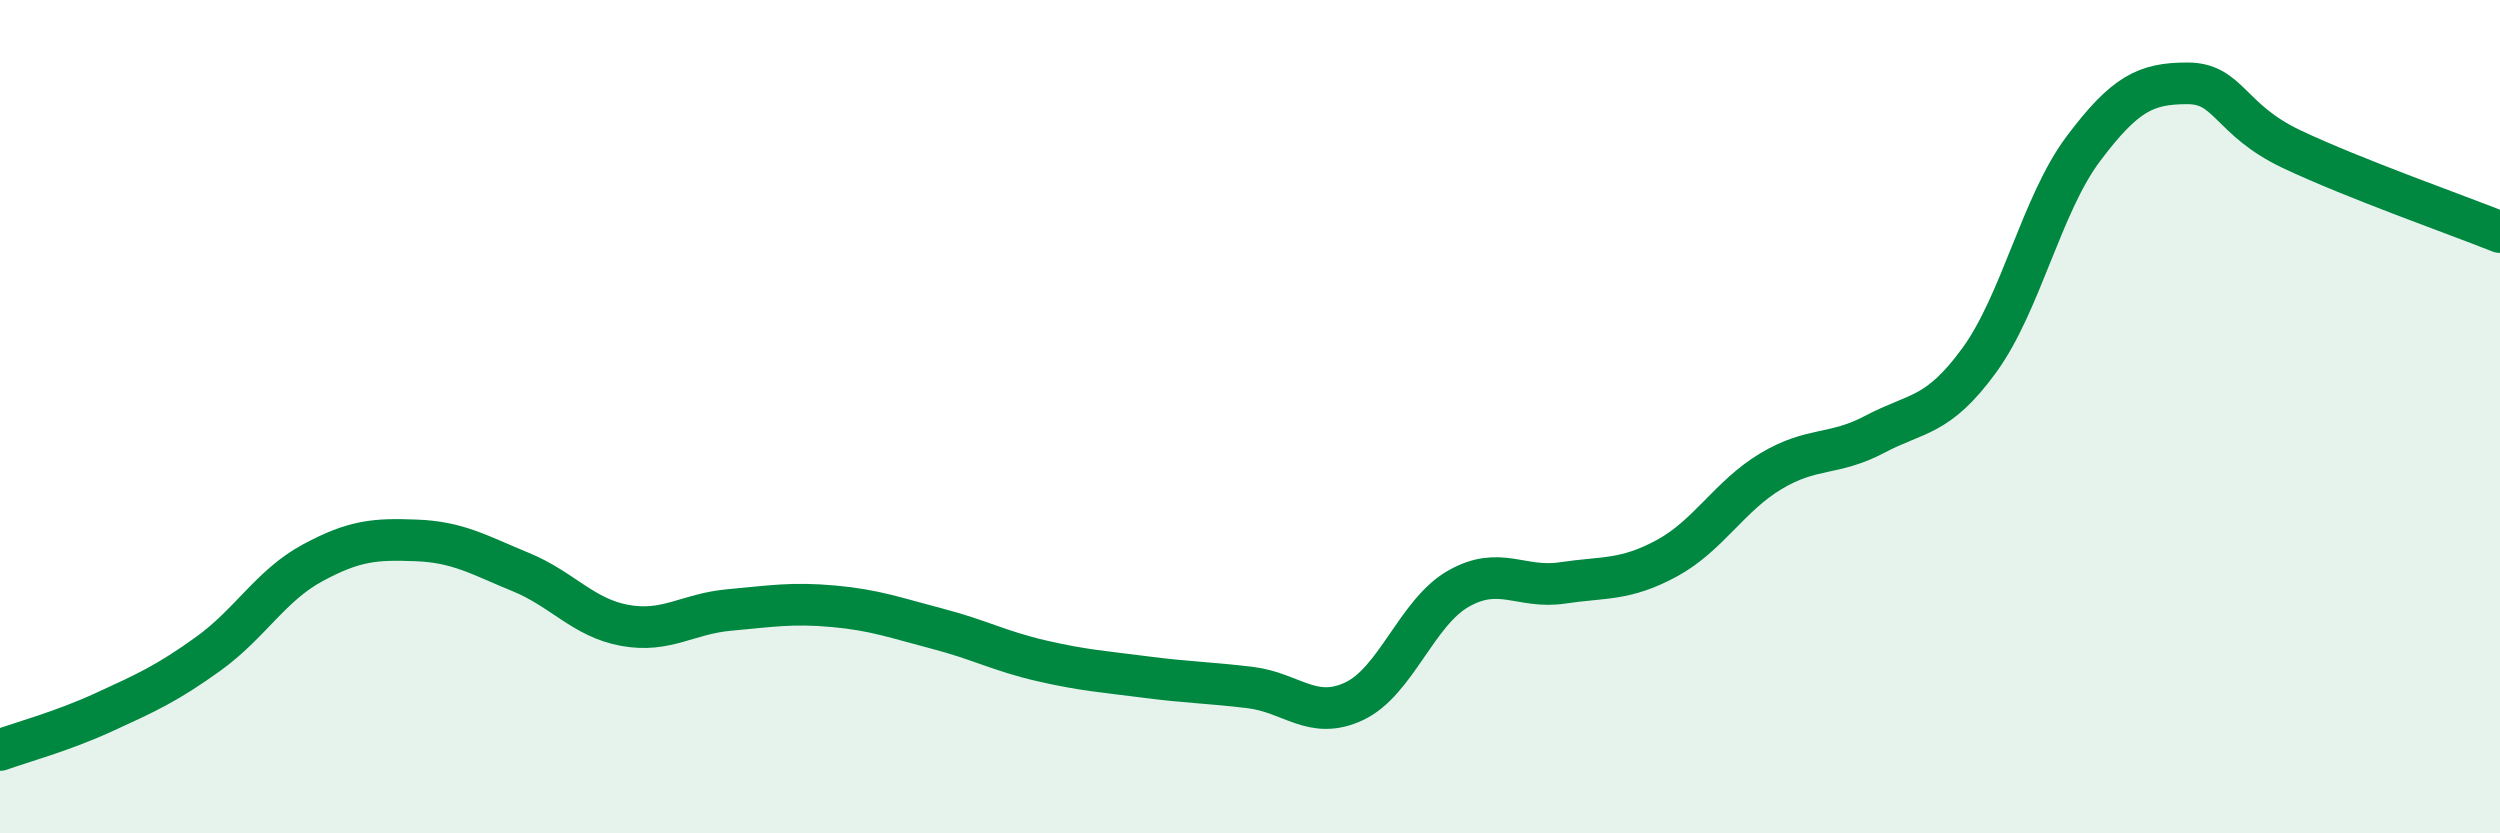
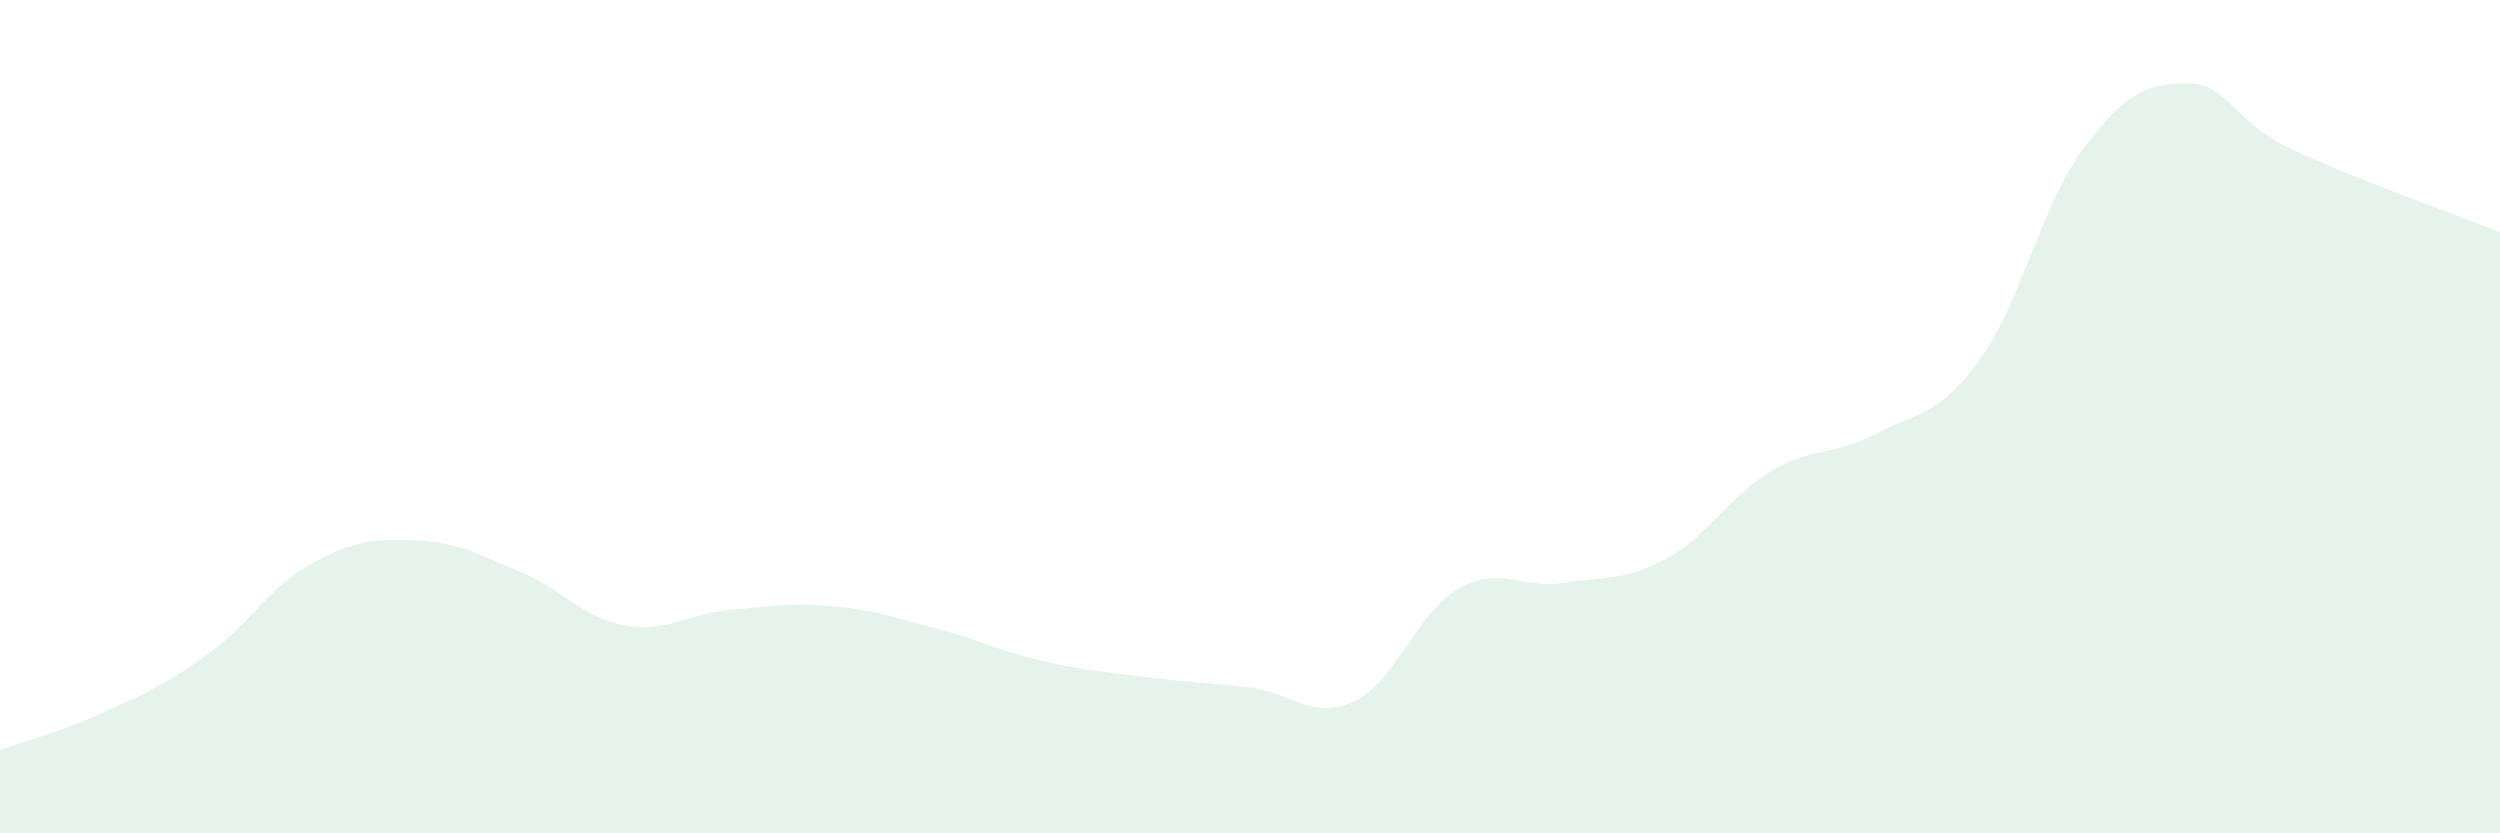
<svg xmlns="http://www.w3.org/2000/svg" width="60" height="20" viewBox="0 0 60 20">
  <path d="M 0,18 C 0.5,17.82 1.5,17.55 2.5,17.09 C 3.5,16.63 4,16.41 5,15.69 C 6,14.97 6.5,14.05 7.5,13.51 C 8.5,12.97 9,12.93 10,12.97 C 11,13.01 11.5,13.32 12.5,13.73 C 13.5,14.14 14,14.83 15,15.01 C 16,15.19 16.5,14.73 17.5,14.64 C 18.5,14.55 19,14.46 20,14.55 C 21,14.64 21.5,14.83 22.5,15.09 C 23.5,15.35 24,15.63 25,15.86 C 26,16.09 26.5,16.12 27.5,16.25 C 28.5,16.38 29,16.38 30,16.5 C 31,16.62 31.5,17.3 32.5,16.83 C 33.5,16.36 34,14.7 35,14.13 C 36,13.56 36.5,14.14 37.5,13.99 C 38.5,13.84 39,13.94 40,13.4 C 41,12.86 41.5,11.91 42.5,11.31 C 43.5,10.71 44,10.95 45,10.42 C 46,9.89 46.5,10.02 47.5,8.65 C 48.5,7.28 49,4.9 50,3.57 C 51,2.24 51.5,2 52.5,2 C 53.5,2 53.5,2.87 55,3.58 C 56.5,4.29 59,5.17 60,5.57L60 20L0 20Z" fill="#008740" opacity="0.1" stroke-linecap="round" stroke-linejoin="round" />
-   <path d="M 0,18 C 0.5,17.82 1.5,17.55 2.5,17.09 C 3.5,16.63 4,16.41 5,15.69 C 6,14.97 6.5,14.05 7.5,13.51 C 8.5,12.97 9,12.93 10,12.97 C 11,13.01 11.5,13.32 12.5,13.73 C 13.5,14.14 14,14.83 15,15.01 C 16,15.19 16.5,14.73 17.5,14.64 C 18.5,14.55 19,14.46 20,14.55 C 21,14.64 21.5,14.83 22.5,15.09 C 23.5,15.35 24,15.63 25,15.86 C 26,16.09 26.5,16.12 27.5,16.25 C 28.5,16.38 29,16.38 30,16.5 C 31,16.62 31.5,17.3 32.5,16.83 C 33.5,16.36 34,14.7 35,14.13 C 36,13.56 36.5,14.14 37.5,13.99 C 38.5,13.84 39,13.94 40,13.4 C 41,12.86 41.5,11.91 42.5,11.31 C 43.5,10.71 44,10.95 45,10.42 C 46,9.89 46.5,10.02 47.5,8.65 C 48.5,7.28 49,4.9 50,3.57 C 51,2.24 51.5,2 52.5,2 C 53.5,2 53.5,2.87 55,3.58 C 56.5,4.29 59,5.17 60,5.57" stroke="#008740" stroke-width="1" fill="none" stroke-linecap="round" stroke-linejoin="round" />
</svg>